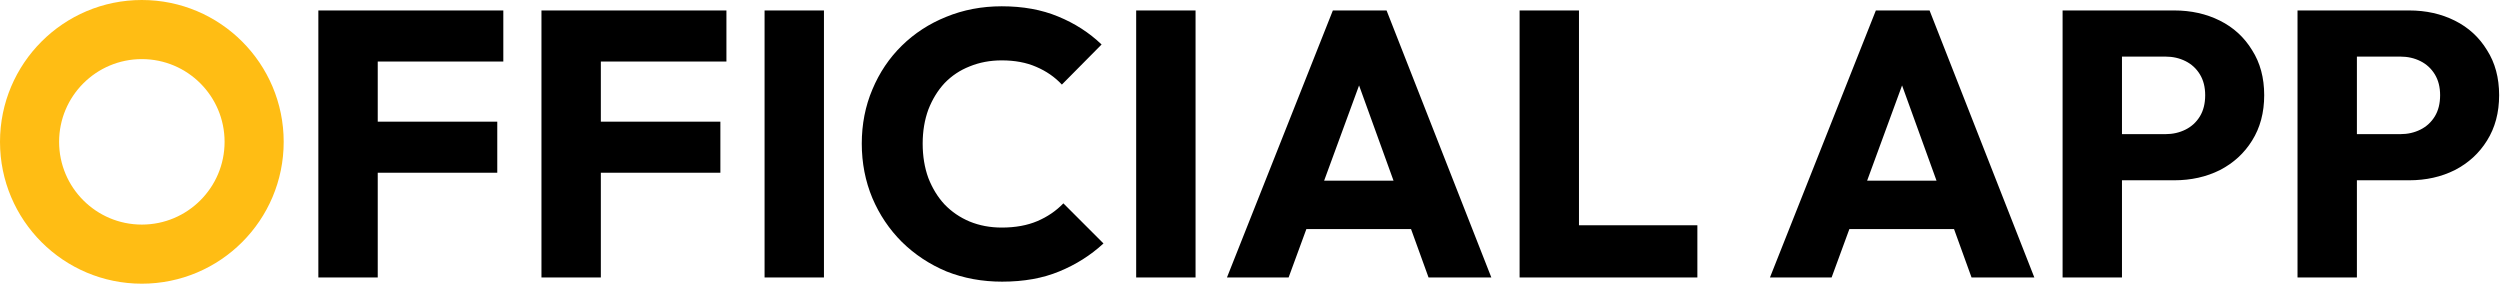
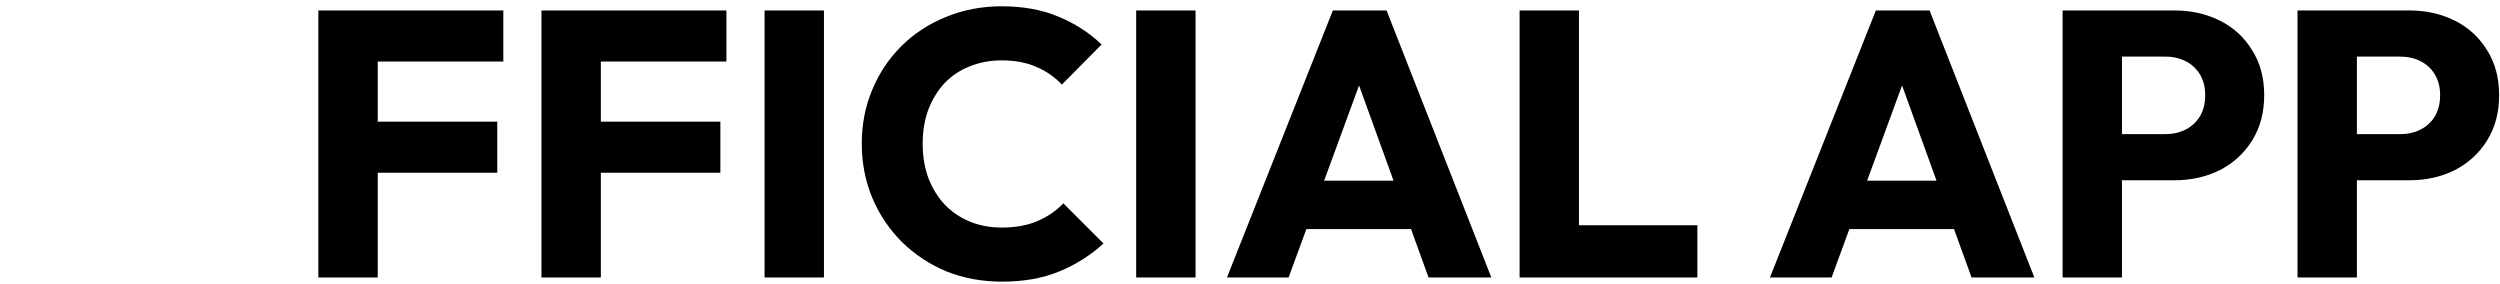
<svg xmlns="http://www.w3.org/2000/svg" width="423" height="48" viewBox="0 0 423 48" fill="none">
-   <path d="M24 0C37.255 0 48 10.745 48 24C48 37.255 37.255 48 24 48C10.745 48 0 37.255 0 24C0 10.745 10.745 0 24 0ZM24 10C16.268 10 10 16.268 10 24C10 31.732 16.268 38 24 38C31.732 38 38 31.732 38 24C38 16.268 31.732 10 24 10Z" fill="#FFBD14" />
  <path d="M169.492 1.064C173.076 1.064 176.255 1.64 179.028 2.792C181.844 3.944 184.298 5.523 186.389 7.528L179.669 14.312C178.474 13.031 177.023 12.029 175.316 11.304C173.652 10.578 171.711 10.216 169.492 10.216C167.53 10.216 165.717 10.558 164.053 11.24C162.431 11.88 161.023 12.818 159.828 14.056C158.676 15.293 157.759 16.787 157.076 18.536C156.436 20.285 156.116 22.205 156.116 24.296C156.116 26.429 156.436 28.371 157.076 30.12C157.759 31.869 158.676 33.362 159.828 34.6C161.023 35.837 162.431 36.798 164.053 37.48C165.717 38.163 167.53 38.504 169.492 38.504C171.796 38.504 173.802 38.141 175.509 37.416C177.215 36.691 178.688 35.688 179.925 34.408L186.709 41.192C184.533 43.198 182.037 44.776 179.221 45.928C176.447 47.08 173.226 47.656 169.557 47.656C166.186 47.656 163.05 47.08 160.148 45.928C157.29 44.733 154.773 43.069 152.597 40.935C150.463 38.802 148.799 36.328 147.604 33.512C146.41 30.653 145.812 27.581 145.812 24.296C145.813 21.011 146.41 17.959 147.604 15.144C148.799 12.285 150.463 9.81 152.597 7.72C154.73 5.629 157.226 4.008 160.085 2.856C162.986 1.662 166.122 1.064 169.492 1.064ZM85.161 1.768V10.408H63.913V20.584H84.138V29.224H63.913V46.952H53.865V1.768H85.161ZM122.911 10.408H101.663V20.584H121.888V29.224H101.663V46.952H91.615V1.768H122.911V10.408ZM139.413 46.952H129.365V1.768H139.413V46.952ZM202.288 46.952H192.24V1.768H202.288V46.952ZM252.336 46.952H241.712L238.748 38.76H221.037L218.031 46.952H207.6L225.52 1.768H234.607L252.336 46.952ZM267.163 38.12H287.195V46.952H257.115V1.768H267.163V38.12ZM344.211 46.952H333.587L330.623 38.76H312.912L309.906 46.952H299.475L317.395 1.768H326.482L344.211 46.952ZM367.87 1.768C370.729 1.768 373.31 2.344 375.614 3.496C377.918 4.648 379.732 6.312 381.055 8.488C382.42 10.621 383.102 13.16 383.103 16.104C383.103 19.047 382.42 21.608 381.055 23.784C379.732 25.918 377.918 27.582 375.614 28.776C373.31 29.928 370.729 30.504 367.87 30.504H359.038V46.952H348.99V1.768H367.87ZM407.62 1.768C410.479 1.768 413.06 2.344 415.364 3.496C417.668 4.648 419.482 6.312 420.805 8.488C422.17 10.621 422.852 13.16 422.853 16.104C422.853 19.047 422.17 21.608 420.805 23.784C419.482 25.918 417.668 27.582 415.364 28.776C413.06 29.928 410.479 30.504 407.62 30.504H398.788V46.952H388.74V1.768H407.62ZM224.043 30.568H235.784L229.954 14.454L224.043 30.568ZM315.918 30.568H327.659L321.829 14.454L315.918 30.568ZM359.038 22.696H366.398C367.636 22.696 368.766 22.44 369.79 21.928C370.814 21.416 371.625 20.67 372.223 19.689C372.82 18.707 373.118 17.512 373.118 16.104C373.118 14.739 372.82 13.565 372.223 12.584C371.625 11.603 370.814 10.856 369.79 10.344C368.766 9.832 367.636 9.576 366.398 9.576H359.038V22.696ZM398.788 22.696H406.148C407.386 22.696 408.516 22.44 409.54 21.928C410.564 21.416 411.375 20.67 411.973 19.689C412.57 18.707 412.868 17.512 412.868 16.104C412.868 14.739 412.57 13.565 411.973 12.584C411.375 11.603 410.564 10.856 409.54 10.344C408.516 9.832 407.386 9.576 406.148 9.576H398.788V22.696Z" fill="black" />
</svg>